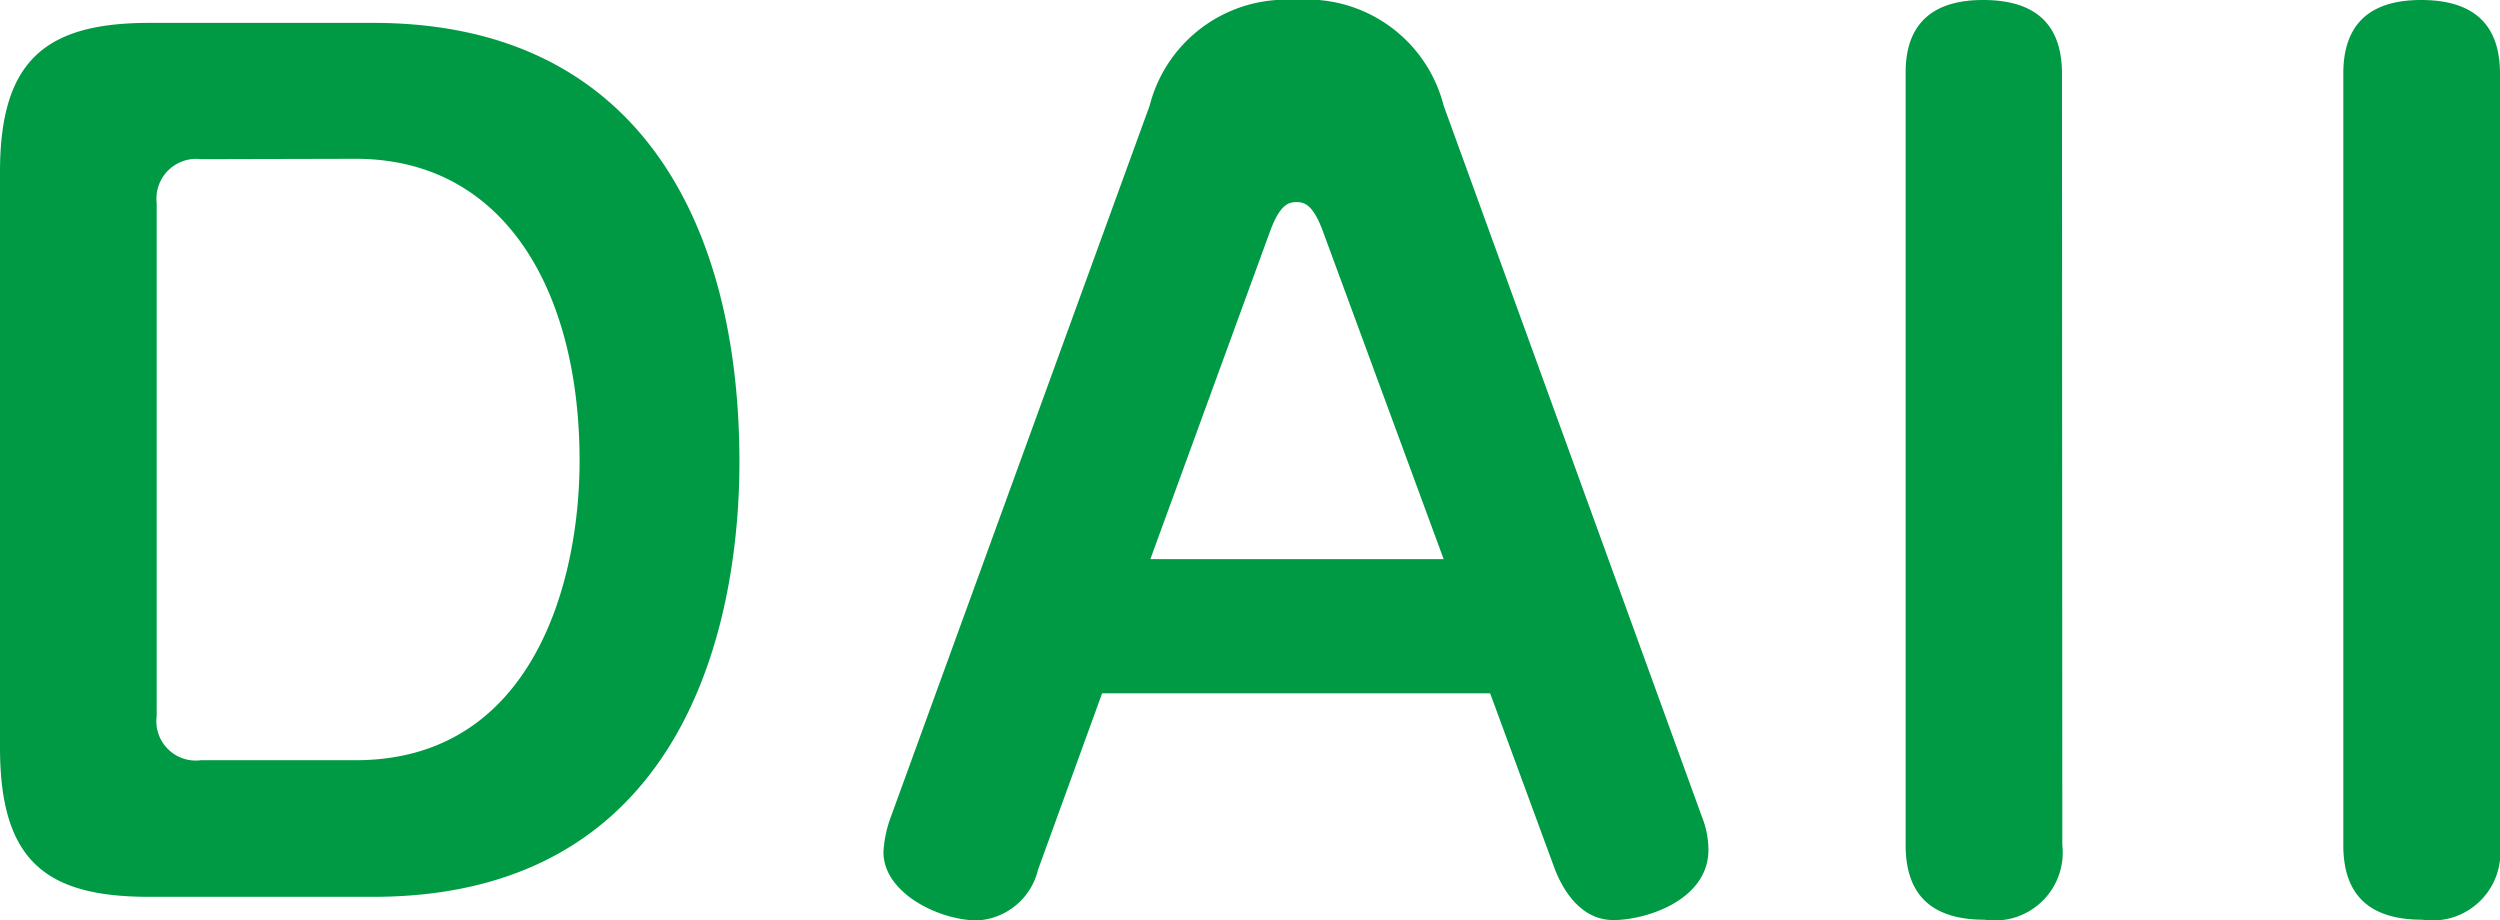
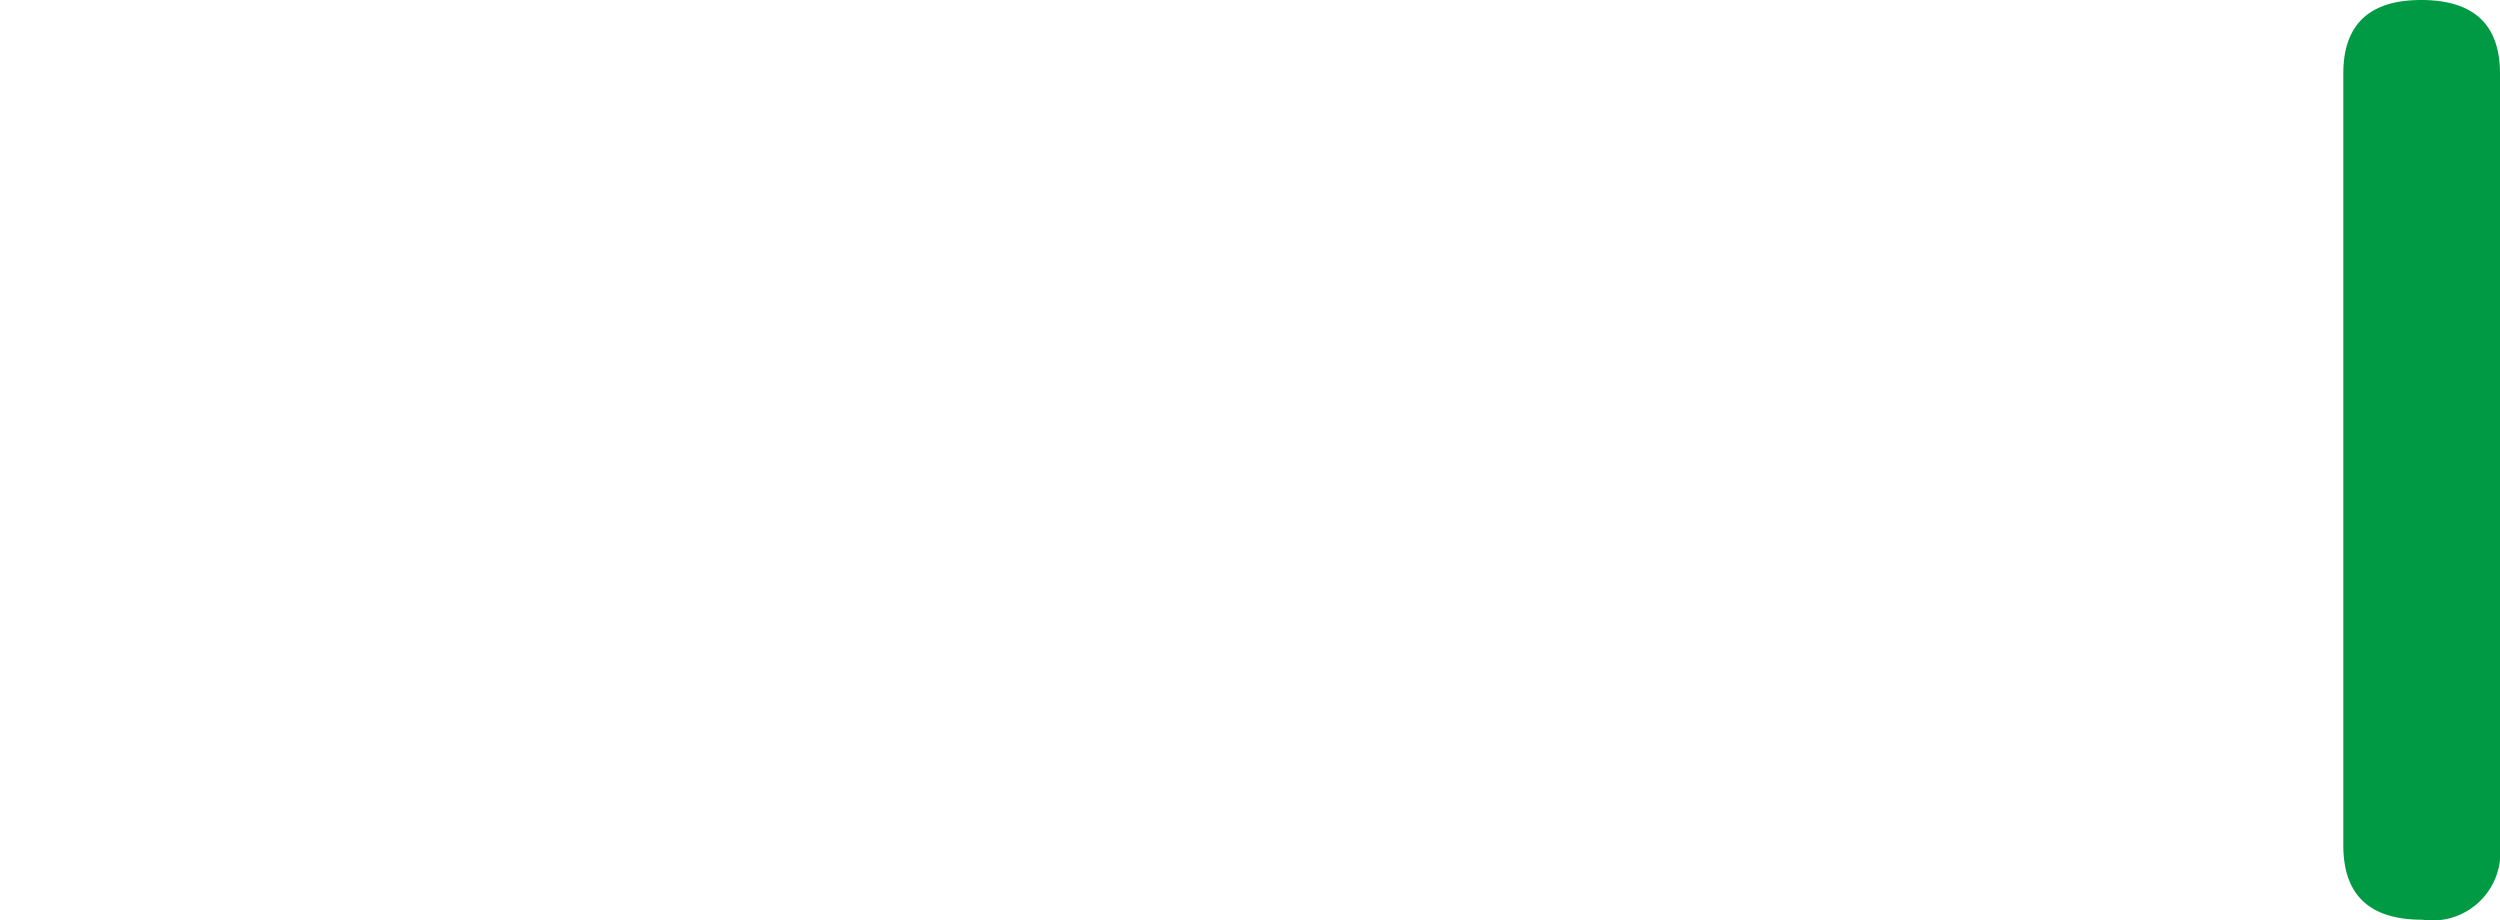
<svg xmlns="http://www.w3.org/2000/svg" viewBox="0 0 71 26.14">
  <title>アセット 2</title>
  <g id="レイヤー_2" data-name="レイヤー 2">
    <g id="design">
-       <path d="M10.6.65C18.25.65,21,6.51,21,13.12c0,3.47-.92,12.35-10.41,12.35H4.24c-2.92,0-4.24-1-4.24-4.24V4.88C0,1.72,1.29.65,4.24.65ZM5.71,4.52A1.13,1.13,0,0,0,4.45,5.77V20.33a1.12,1.12,0,0,0,1.26,1.26h4.39c5,0,6.36-5,6.36-8.51,0-4.76-2.09-8.57-6.36-8.57Z" style="fill: rgb(0, 154, 68);" />
-       <path d="M29.48,24.7a1.88,1.88,0,0,1-1.72,1.44c-1.08,0-2.67-.77-2.67-1.94a3.34,3.34,0,0,1,.21-1L32.65,3a4,4,0,0,1,4.15-3A4,4,0,0,1,41,3l7.34,20.21a2.58,2.58,0,0,1,.18.92c0,1.44-1.78,2-2.7,2-1.07,0-1.54-1.14-1.66-1.44l-1.84-5H31.3Zm3.19-8.82H41L37.56,6.54c-.28-.74-.52-.8-.74-.8s-.46.06-.74.8Z" style="fill: rgb(0, 154, 68);" />
-       <path d="M58.57,24a1.93,1.93,0,0,1-2.21,2.12c-1.57,0-2.24-.77-2.24-2.12V2.09C54.11,1,54.57,0,56.32,0c1.57,0,2.24.77,2.24,2.09Z" style="fill: rgb(0, 154, 68);" />
      <path d="M71,24a1.93,1.93,0,0,1-2.21,2.12c-1.57,0-2.24-.77-2.24-2.12V2.09C66.55,1,67,0,68.76,0,70.33,0,71,.77,71,2.09Z" style="fill: rgb(0, 154, 68);" />
    </g>
  </g>
</svg>